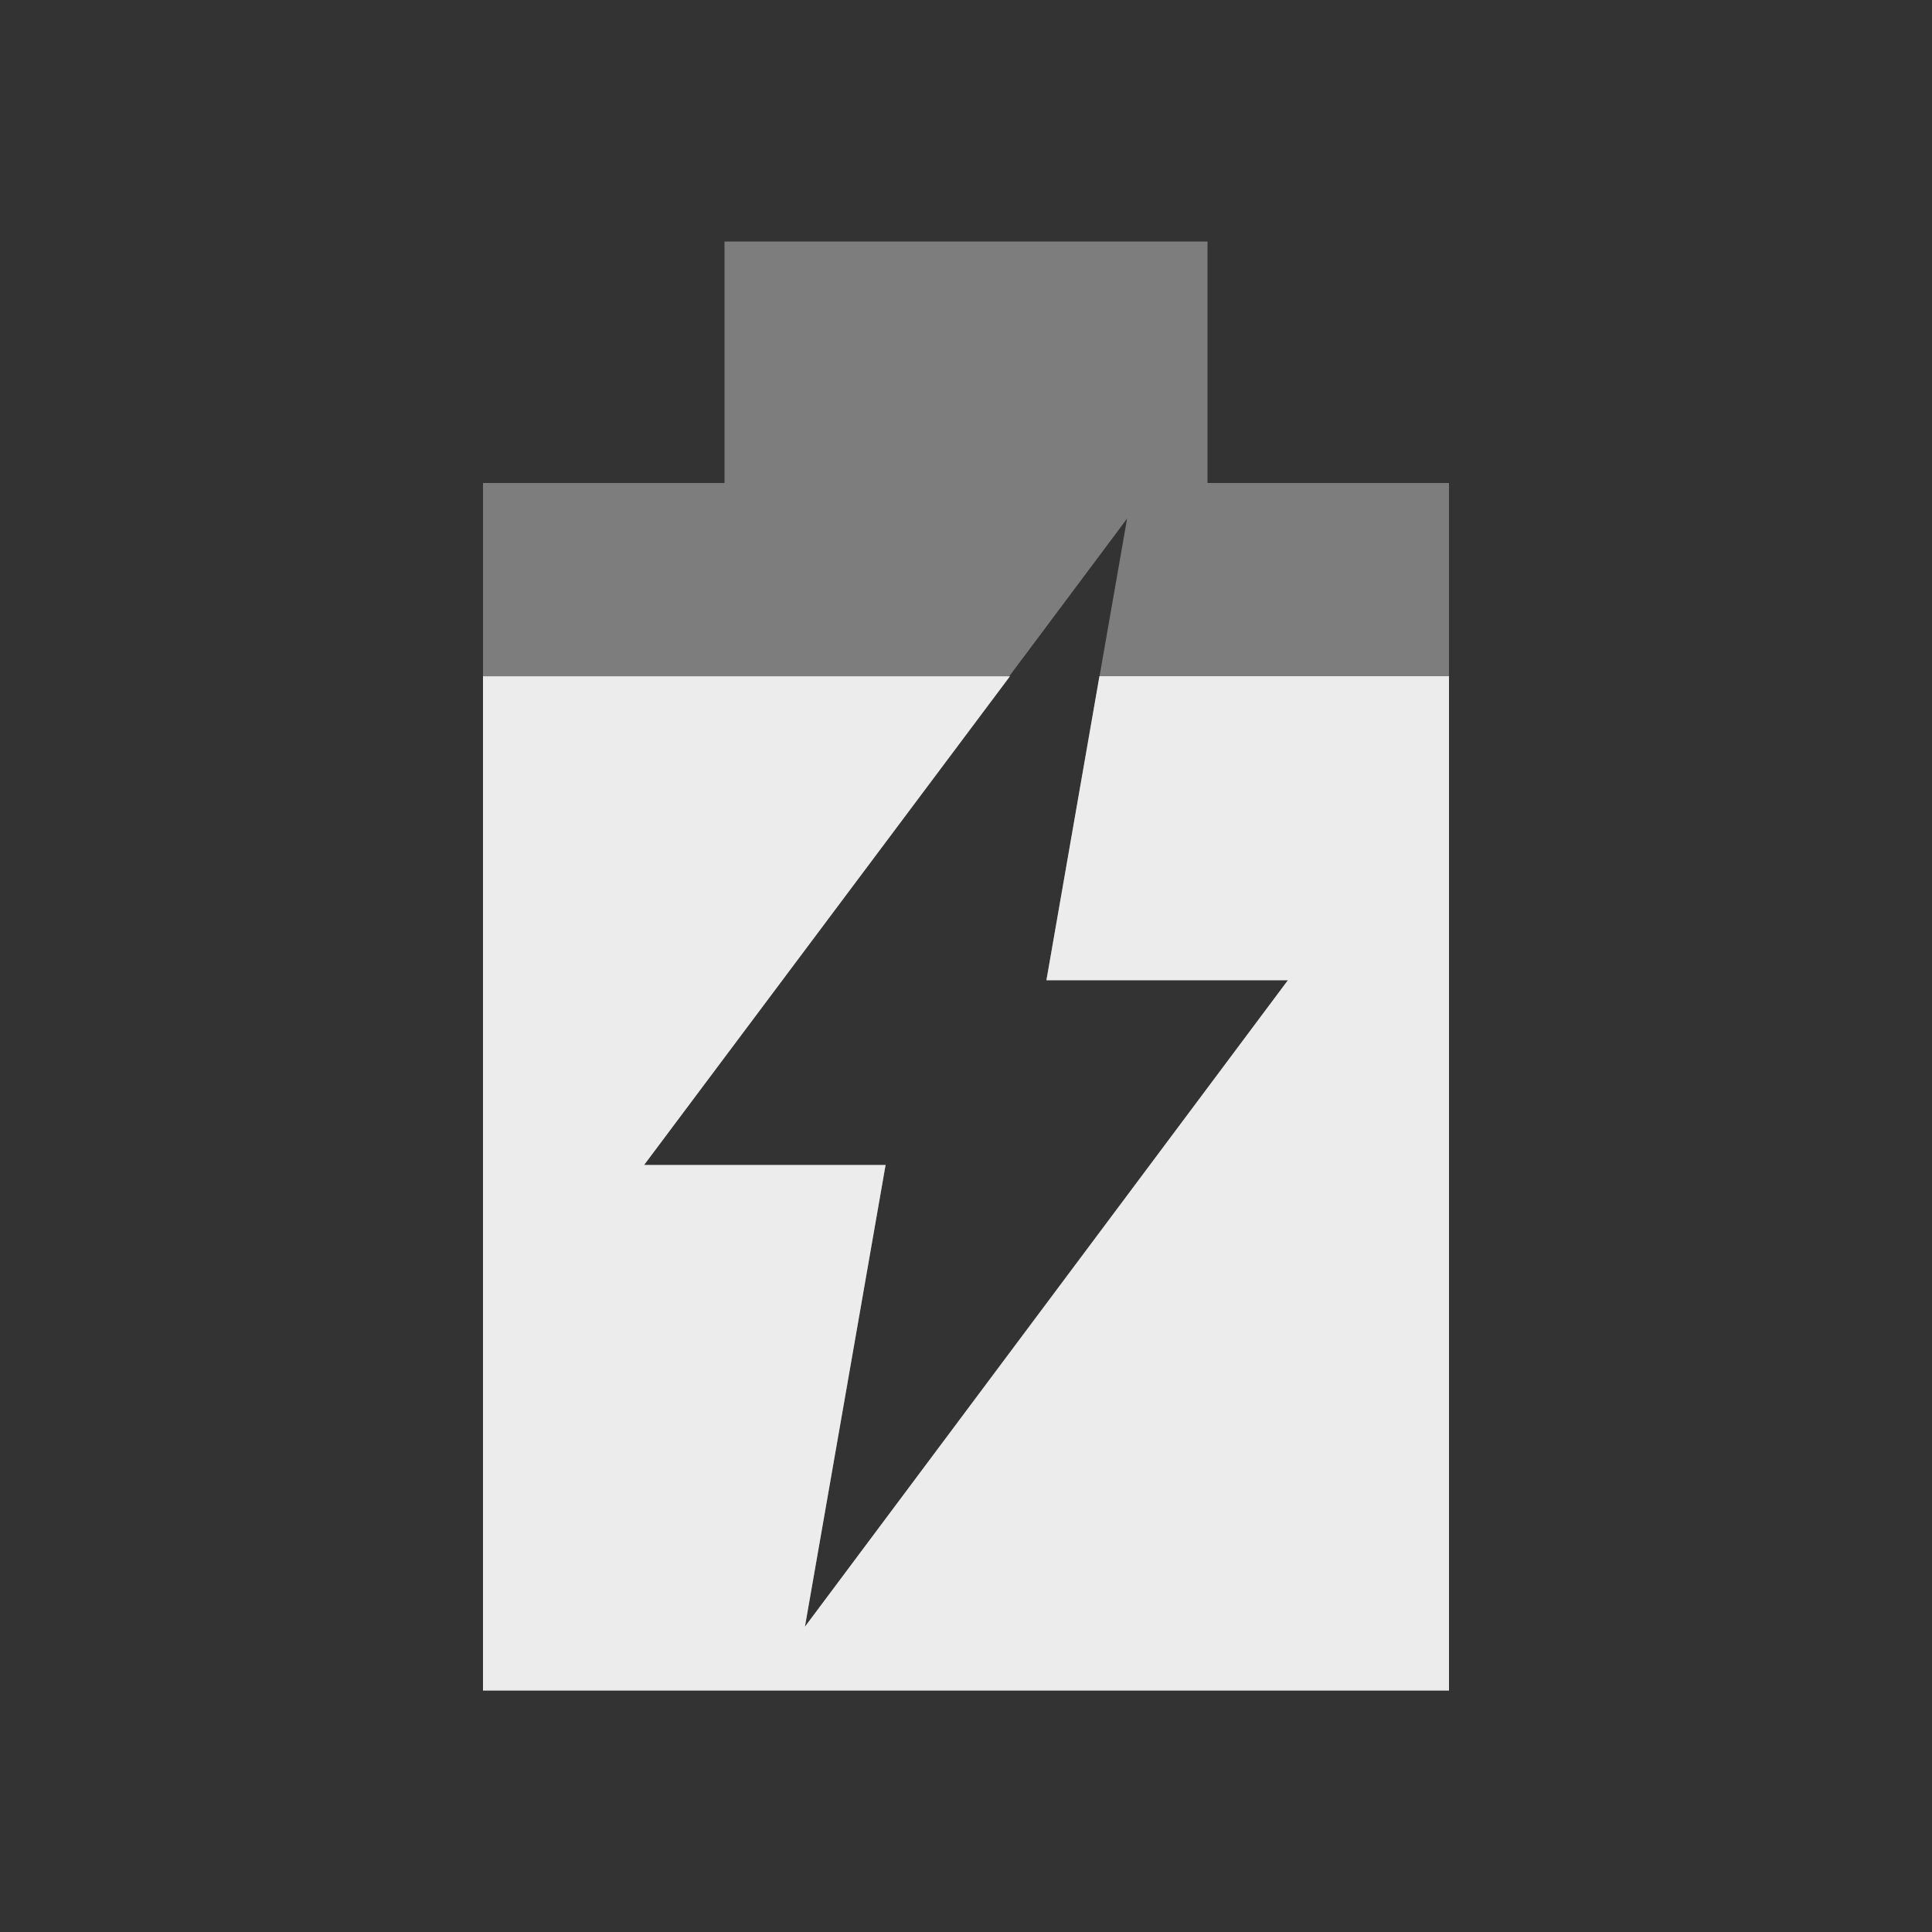
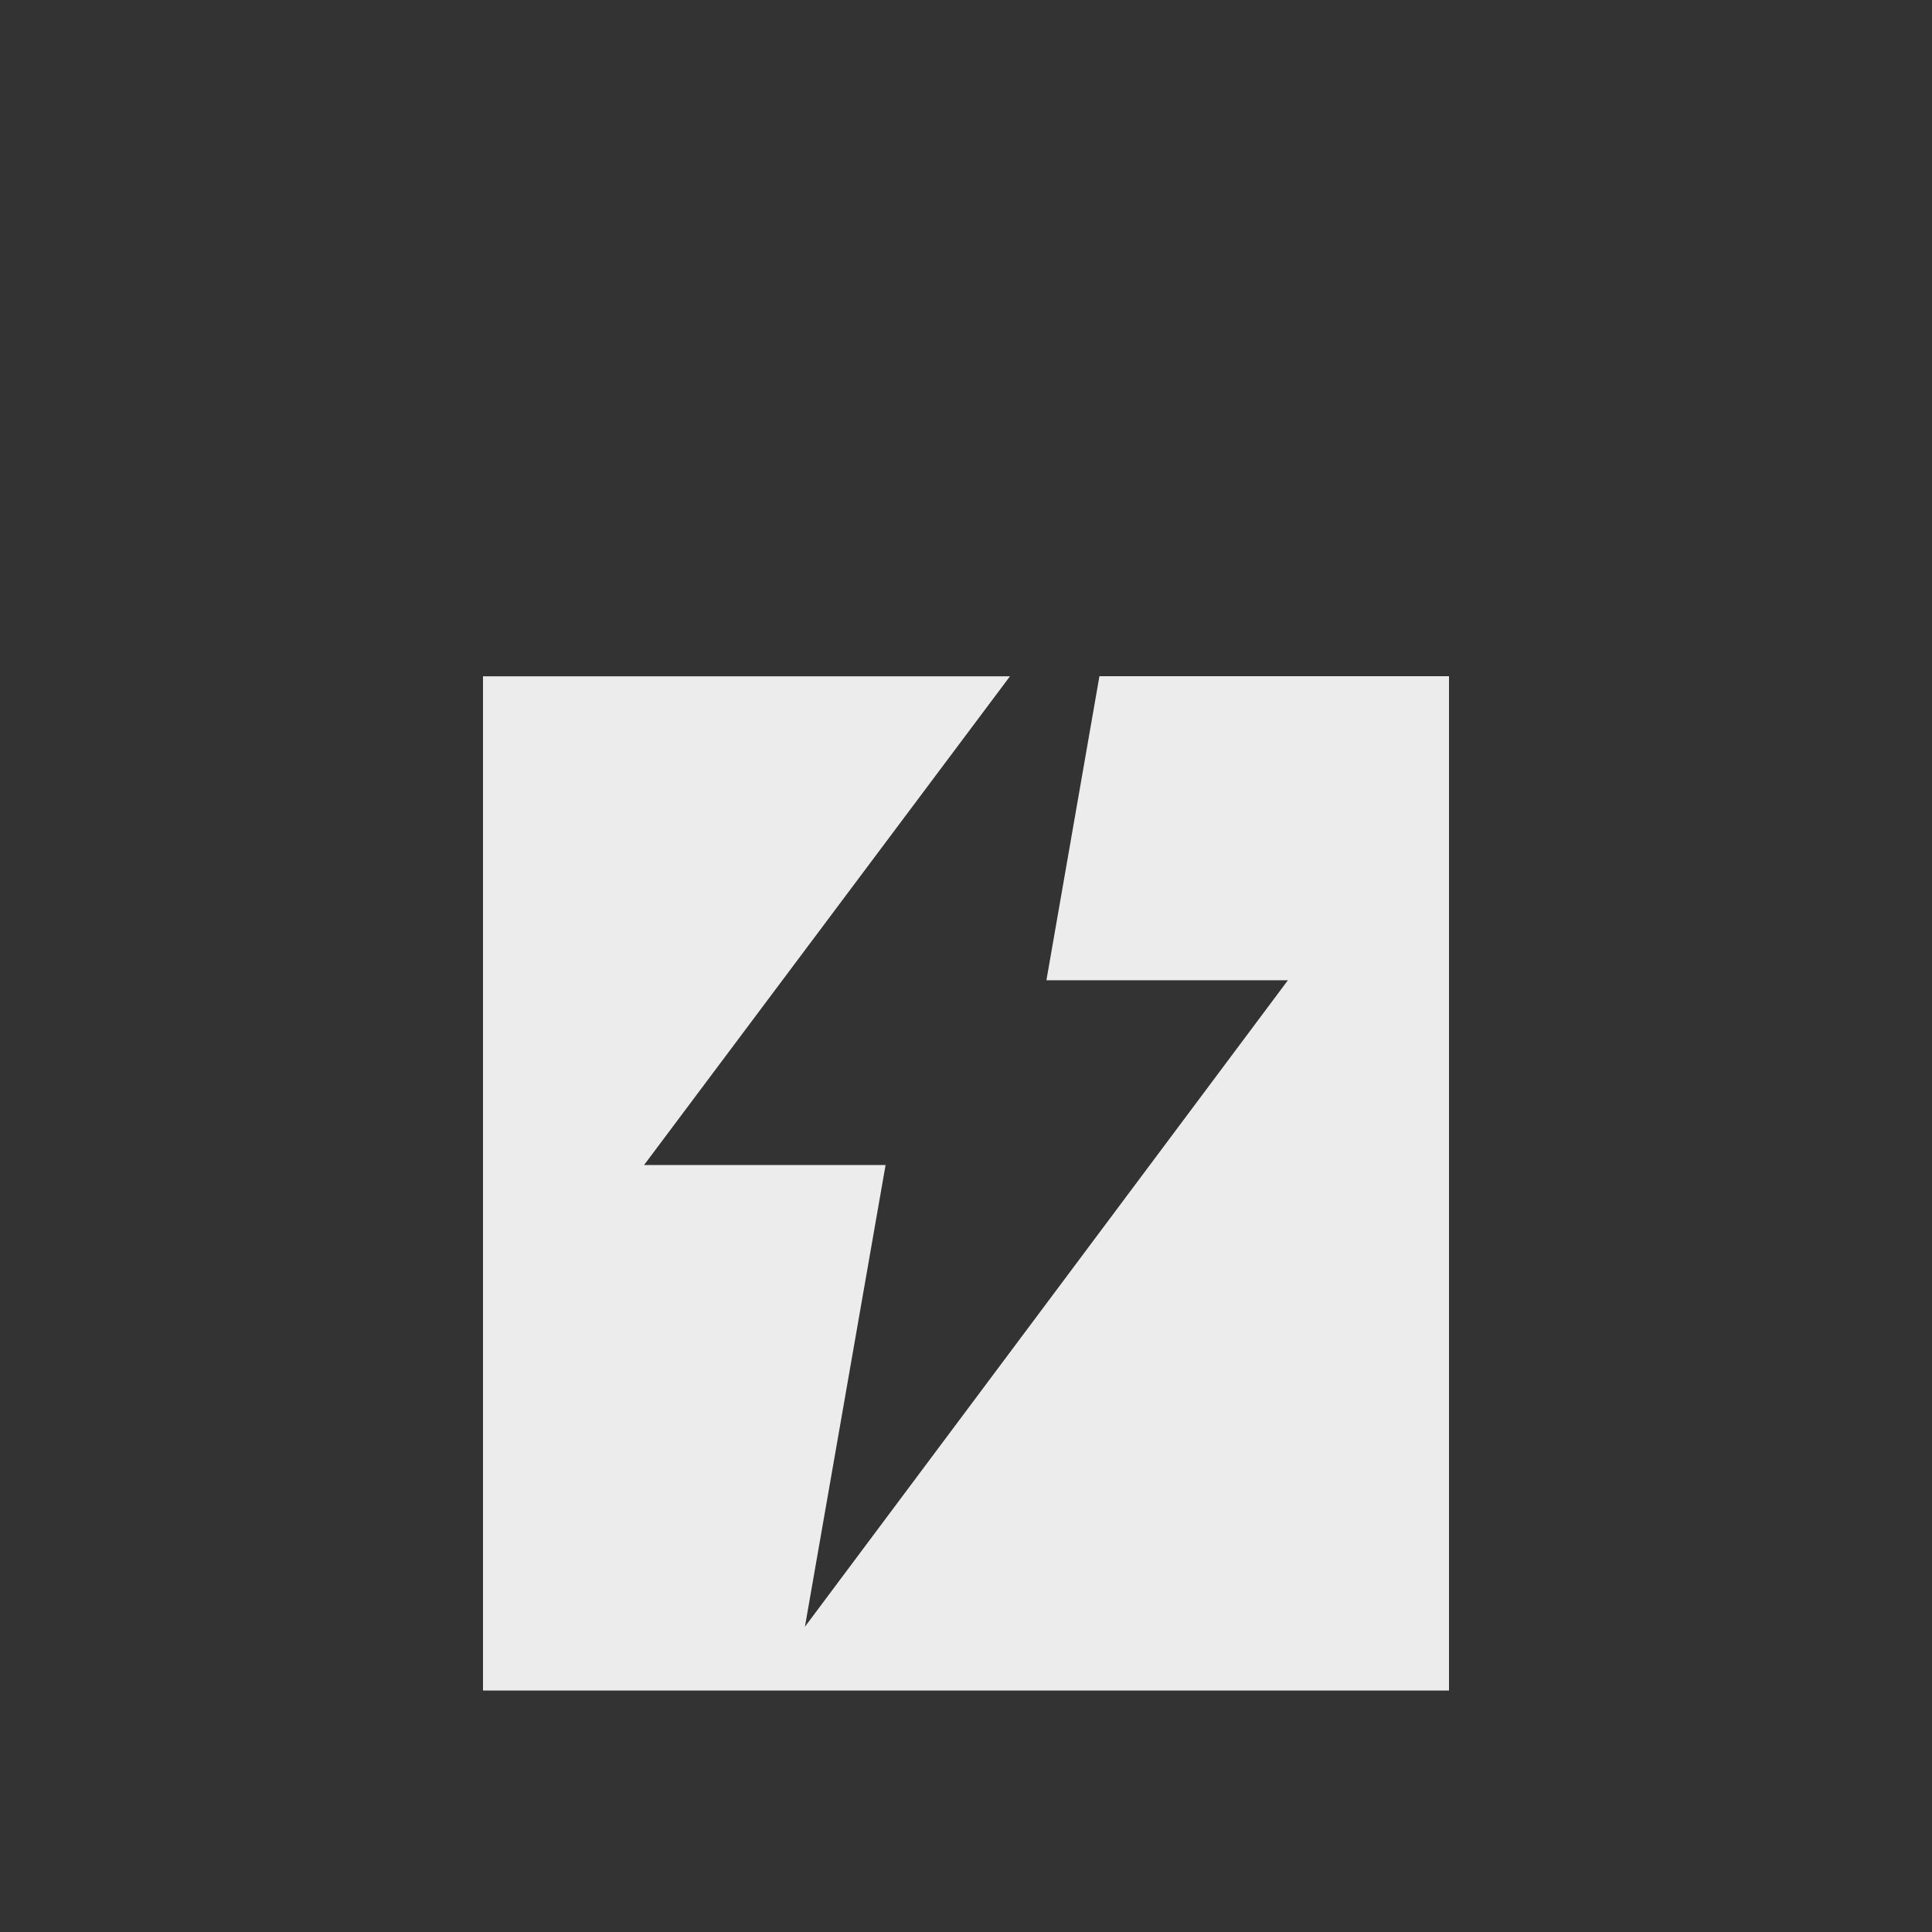
<svg xmlns="http://www.w3.org/2000/svg" viewBox="0 0 16 16">
  <rect x="0" y="0" width="16" height="16" fill="#333333" stroke="none" />
-   <path d="m 6 2 l 0 2 l -2 0 l 0 10 l 8 0 l 0 -10 l -2 0 l 0 -2 l -4 0 z m 3.334 2.295 l -0.668 3.822 l 2 0 l -4 5.354 l 0.668 -3.824 l -2 0 l 4 -5.352 z" style="fill:#ececec;opacity:0.4;fill-opacity:1" />
  <path d="m 4 5.6 0 8.4 l 8 0 0 -8.4 -2.895 0 -0.439 2.518 2 0 -4 5.354 0.668 -3.824 -2 0 3.03 -4.047 -4.359 0 z" style="fill:#ececec;opacity:1;fill-opacity:1" />
</svg>